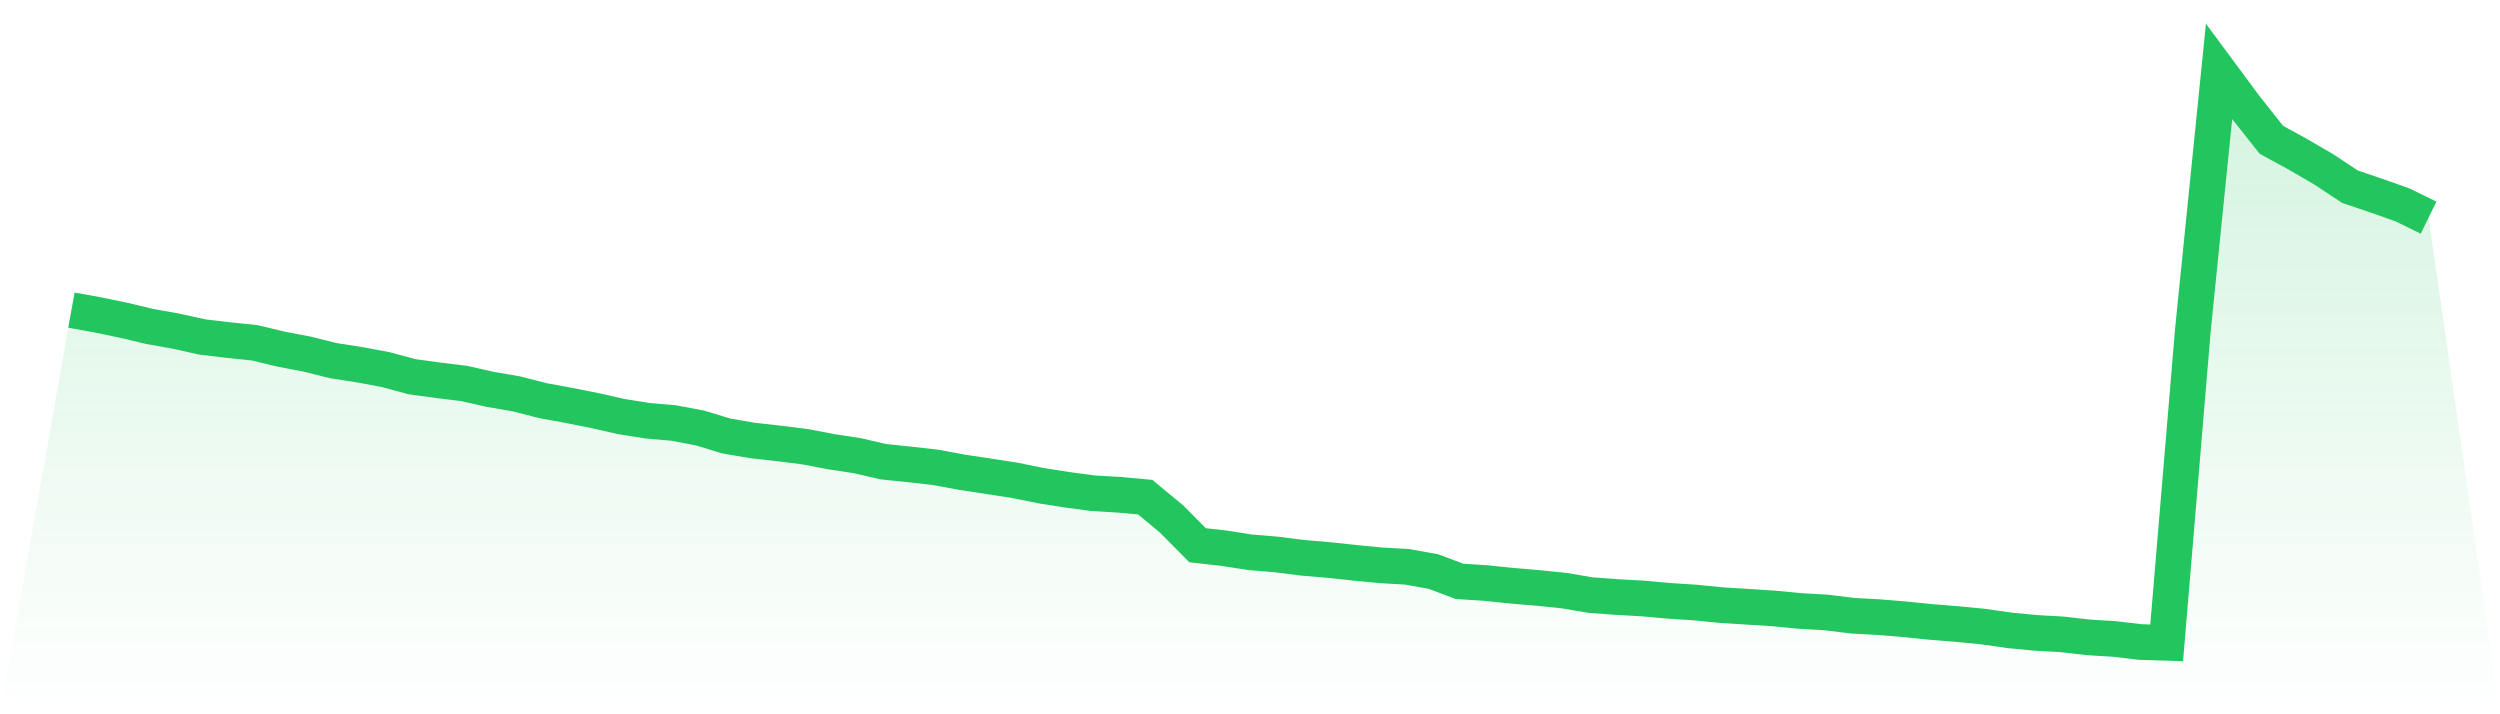
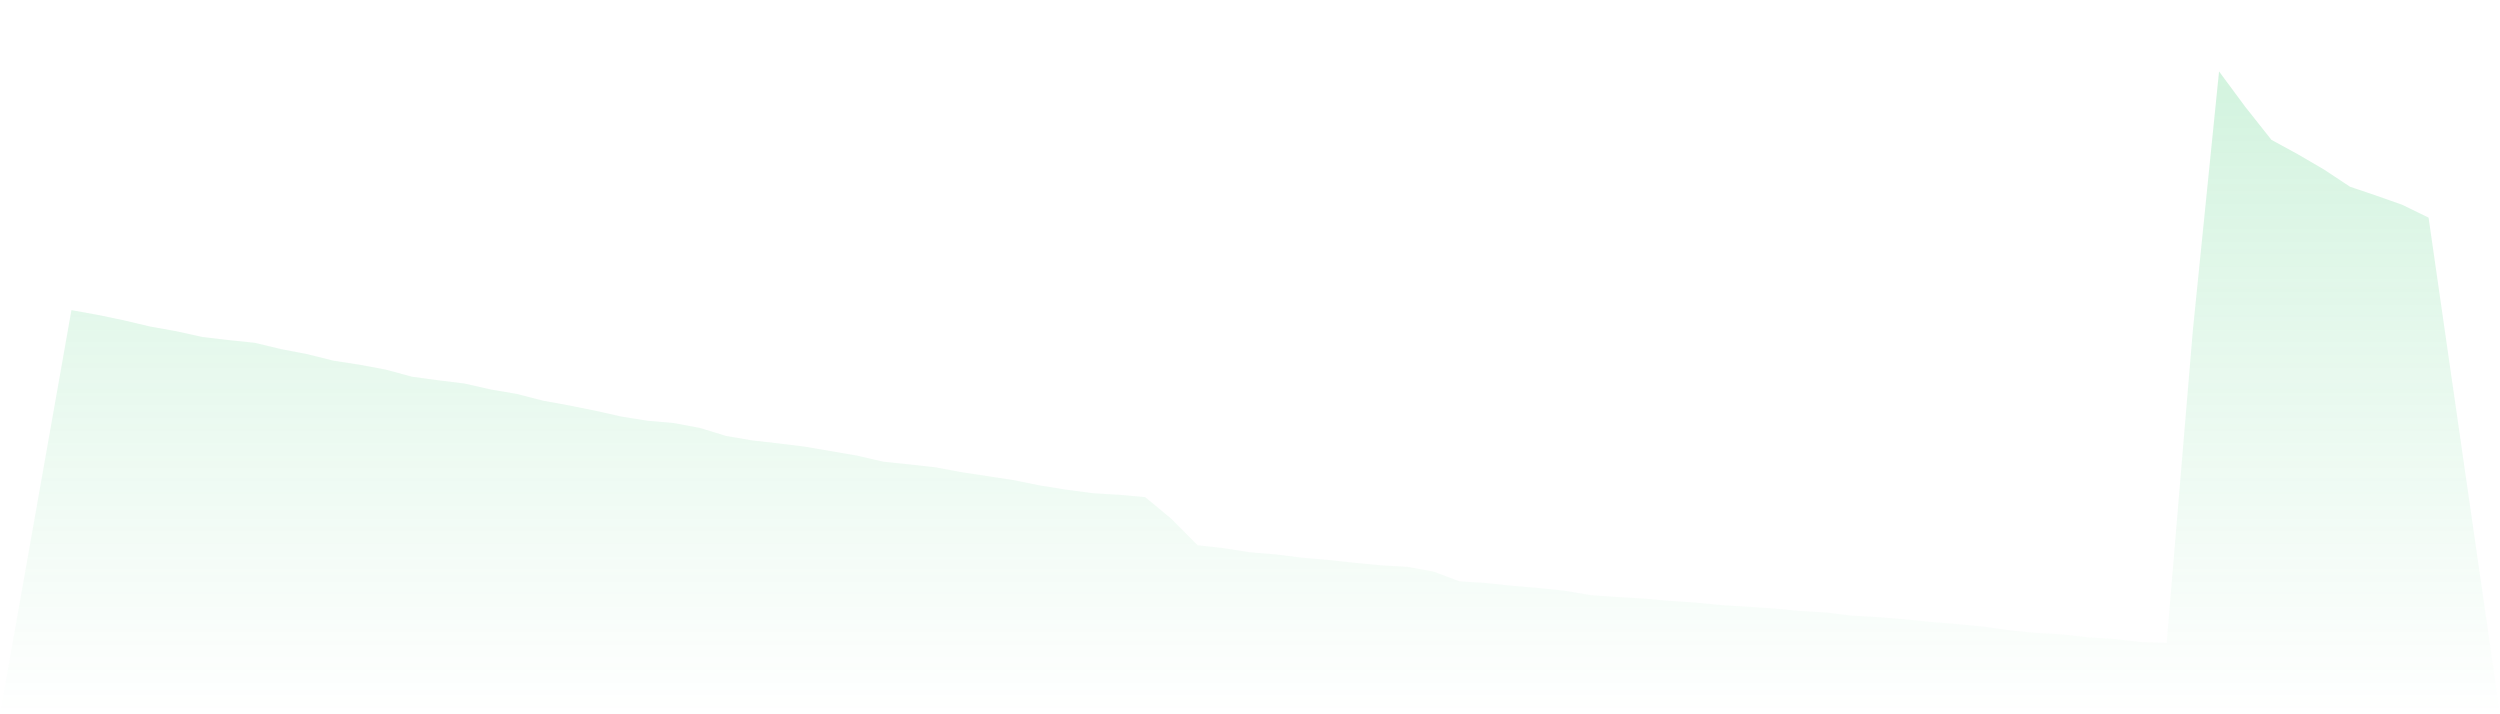
<svg xmlns="http://www.w3.org/2000/svg" viewBox="0 0 140 40">
  <defs>
    <linearGradient id="gradient" x1="0" x2="0" y1="0" y2="1">
      <stop offset="0%" stop-color="#22c55e" stop-opacity="0.2" />
      <stop offset="100%" stop-color="#22c55e" stop-opacity="0" />
    </linearGradient>
  </defs>
-   <path d="M4,17.367 L4,17.367 L5.467,17.632 L6.933,17.937 L8.4,18.285 L9.867,18.547 L11.333,18.872 L12.8,19.045 L14.267,19.197 L15.733,19.549 L17.2,19.831 L18.667,20.197 L20.133,20.424 L21.6,20.697 L23.067,21.095 L24.533,21.295 L26,21.475 L27.467,21.808 L28.933,22.059 L30.4,22.436 L31.867,22.704 L33.333,22.998 L34.8,23.329 L36.267,23.562 L37.733,23.69 L39.2,23.967 L40.667,24.414 L42.133,24.665 L43.6,24.831 L45.067,25.012 L46.533,25.293 L48,25.516 L49.467,25.855 L50.933,26.007 L52.4,26.173 L53.867,26.446 L55.333,26.667 L56.8,26.894 L58.267,27.191 L59.733,27.424 L61.2,27.621 L62.667,27.707 L64.133,27.84 L65.6,29.057 L67.067,30.534 L68.533,30.698 L70,30.928 L71.467,31.049 L72.933,31.235 L74.4,31.36 L75.867,31.517 L77.333,31.659 L78.8,31.741 L80.267,32.006 L81.733,32.555 L83.2,32.649 L84.667,32.803 L86.133,32.925 L87.6,33.076 L89.067,33.326 L90.533,33.433 L92,33.515 L93.467,33.647 L94.933,33.742 L96.4,33.888 L97.867,33.978 L99.333,34.074 L100.8,34.214 L102.267,34.299 L103.733,34.479 L105.2,34.56 L106.667,34.68 L108.133,34.83 L109.6,34.947 L111.067,35.089 L112.533,35.3 L114,35.441 L115.467,35.524 L116.933,35.691 L118.4,35.782 L119.867,35.954 L121.333,36 L122.8,18.499 L124.267,4 L125.733,5.98 L127.2,7.832 L128.667,8.632 L130.133,9.487 L131.6,10.456 L133.067,10.953 L134.533,11.471 L136,12.188 L140,40 L0,40 z" fill="url(#gradient)" />
-   <path d="M4,17.367 L4,17.367 L5.467,17.632 L6.933,17.937 L8.4,18.285 L9.867,18.547 L11.333,18.872 L12.8,19.045 L14.267,19.197 L15.733,19.549 L17.2,19.831 L18.667,20.197 L20.133,20.424 L21.6,20.697 L23.067,21.095 L24.533,21.295 L26,21.475 L27.467,21.808 L28.933,22.059 L30.4,22.436 L31.867,22.704 L33.333,22.998 L34.8,23.329 L36.267,23.562 L37.733,23.69 L39.2,23.967 L40.667,24.414 L42.133,24.665 L43.6,24.831 L45.067,25.012 L46.533,25.293 L48,25.516 L49.467,25.855 L50.933,26.007 L52.4,26.173 L53.867,26.446 L55.333,26.667 L56.8,26.894 L58.267,27.191 L59.733,27.424 L61.2,27.621 L62.667,27.707 L64.133,27.84 L65.6,29.057 L67.067,30.534 L68.533,30.698 L70,30.928 L71.467,31.049 L72.933,31.235 L74.4,31.36 L75.867,31.517 L77.333,31.659 L78.8,31.741 L80.267,32.006 L81.733,32.555 L83.2,32.649 L84.667,32.803 L86.133,32.925 L87.6,33.076 L89.067,33.326 L90.533,33.433 L92,33.515 L93.467,33.647 L94.933,33.742 L96.4,33.888 L97.867,33.978 L99.333,34.074 L100.8,34.214 L102.267,34.299 L103.733,34.479 L105.2,34.56 L106.667,34.68 L108.133,34.83 L109.6,34.947 L111.067,35.089 L112.533,35.3 L114,35.441 L115.467,35.524 L116.933,35.691 L118.4,35.782 L119.867,35.954 L121.333,36 L122.8,18.499 L124.267,4 L125.733,5.98 L127.2,7.832 L128.667,8.632 L130.133,9.487 L131.6,10.456 L133.067,10.953 L134.533,11.471 L136,12.188" fill="none" stroke="#22c55e" stroke-width="2" />
+   <path d="M4,17.367 L4,17.367 L5.467,17.632 L6.933,17.937 L8.4,18.285 L9.867,18.547 L11.333,18.872 L12.8,19.045 L14.267,19.197 L15.733,19.549 L17.2,19.831 L18.667,20.197 L20.133,20.424 L21.6,20.697 L23.067,21.095 L24.533,21.295 L26,21.475 L27.467,21.808 L28.933,22.059 L30.4,22.436 L31.867,22.704 L33.333,22.998 L34.8,23.329 L36.267,23.562 L37.733,23.69 L39.2,23.967 L40.667,24.414 L42.133,24.665 L43.6,24.831 L45.067,25.012 L48,25.516 L49.467,25.855 L50.933,26.007 L52.4,26.173 L53.867,26.446 L55.333,26.667 L56.8,26.894 L58.267,27.191 L59.733,27.424 L61.2,27.621 L62.667,27.707 L64.133,27.84 L65.6,29.057 L67.067,30.534 L68.533,30.698 L70,30.928 L71.467,31.049 L72.933,31.235 L74.4,31.36 L75.867,31.517 L77.333,31.659 L78.8,31.741 L80.267,32.006 L81.733,32.555 L83.2,32.649 L84.667,32.803 L86.133,32.925 L87.6,33.076 L89.067,33.326 L90.533,33.433 L92,33.515 L93.467,33.647 L94.933,33.742 L96.4,33.888 L97.867,33.978 L99.333,34.074 L100.8,34.214 L102.267,34.299 L103.733,34.479 L105.2,34.56 L106.667,34.68 L108.133,34.83 L109.6,34.947 L111.067,35.089 L112.533,35.3 L114,35.441 L115.467,35.524 L116.933,35.691 L118.4,35.782 L119.867,35.954 L121.333,36 L122.8,18.499 L124.267,4 L125.733,5.98 L127.2,7.832 L128.667,8.632 L130.133,9.487 L131.6,10.456 L133.067,10.953 L134.533,11.471 L136,12.188 L140,40 L0,40 z" fill="url(#gradient)" />
</svg>